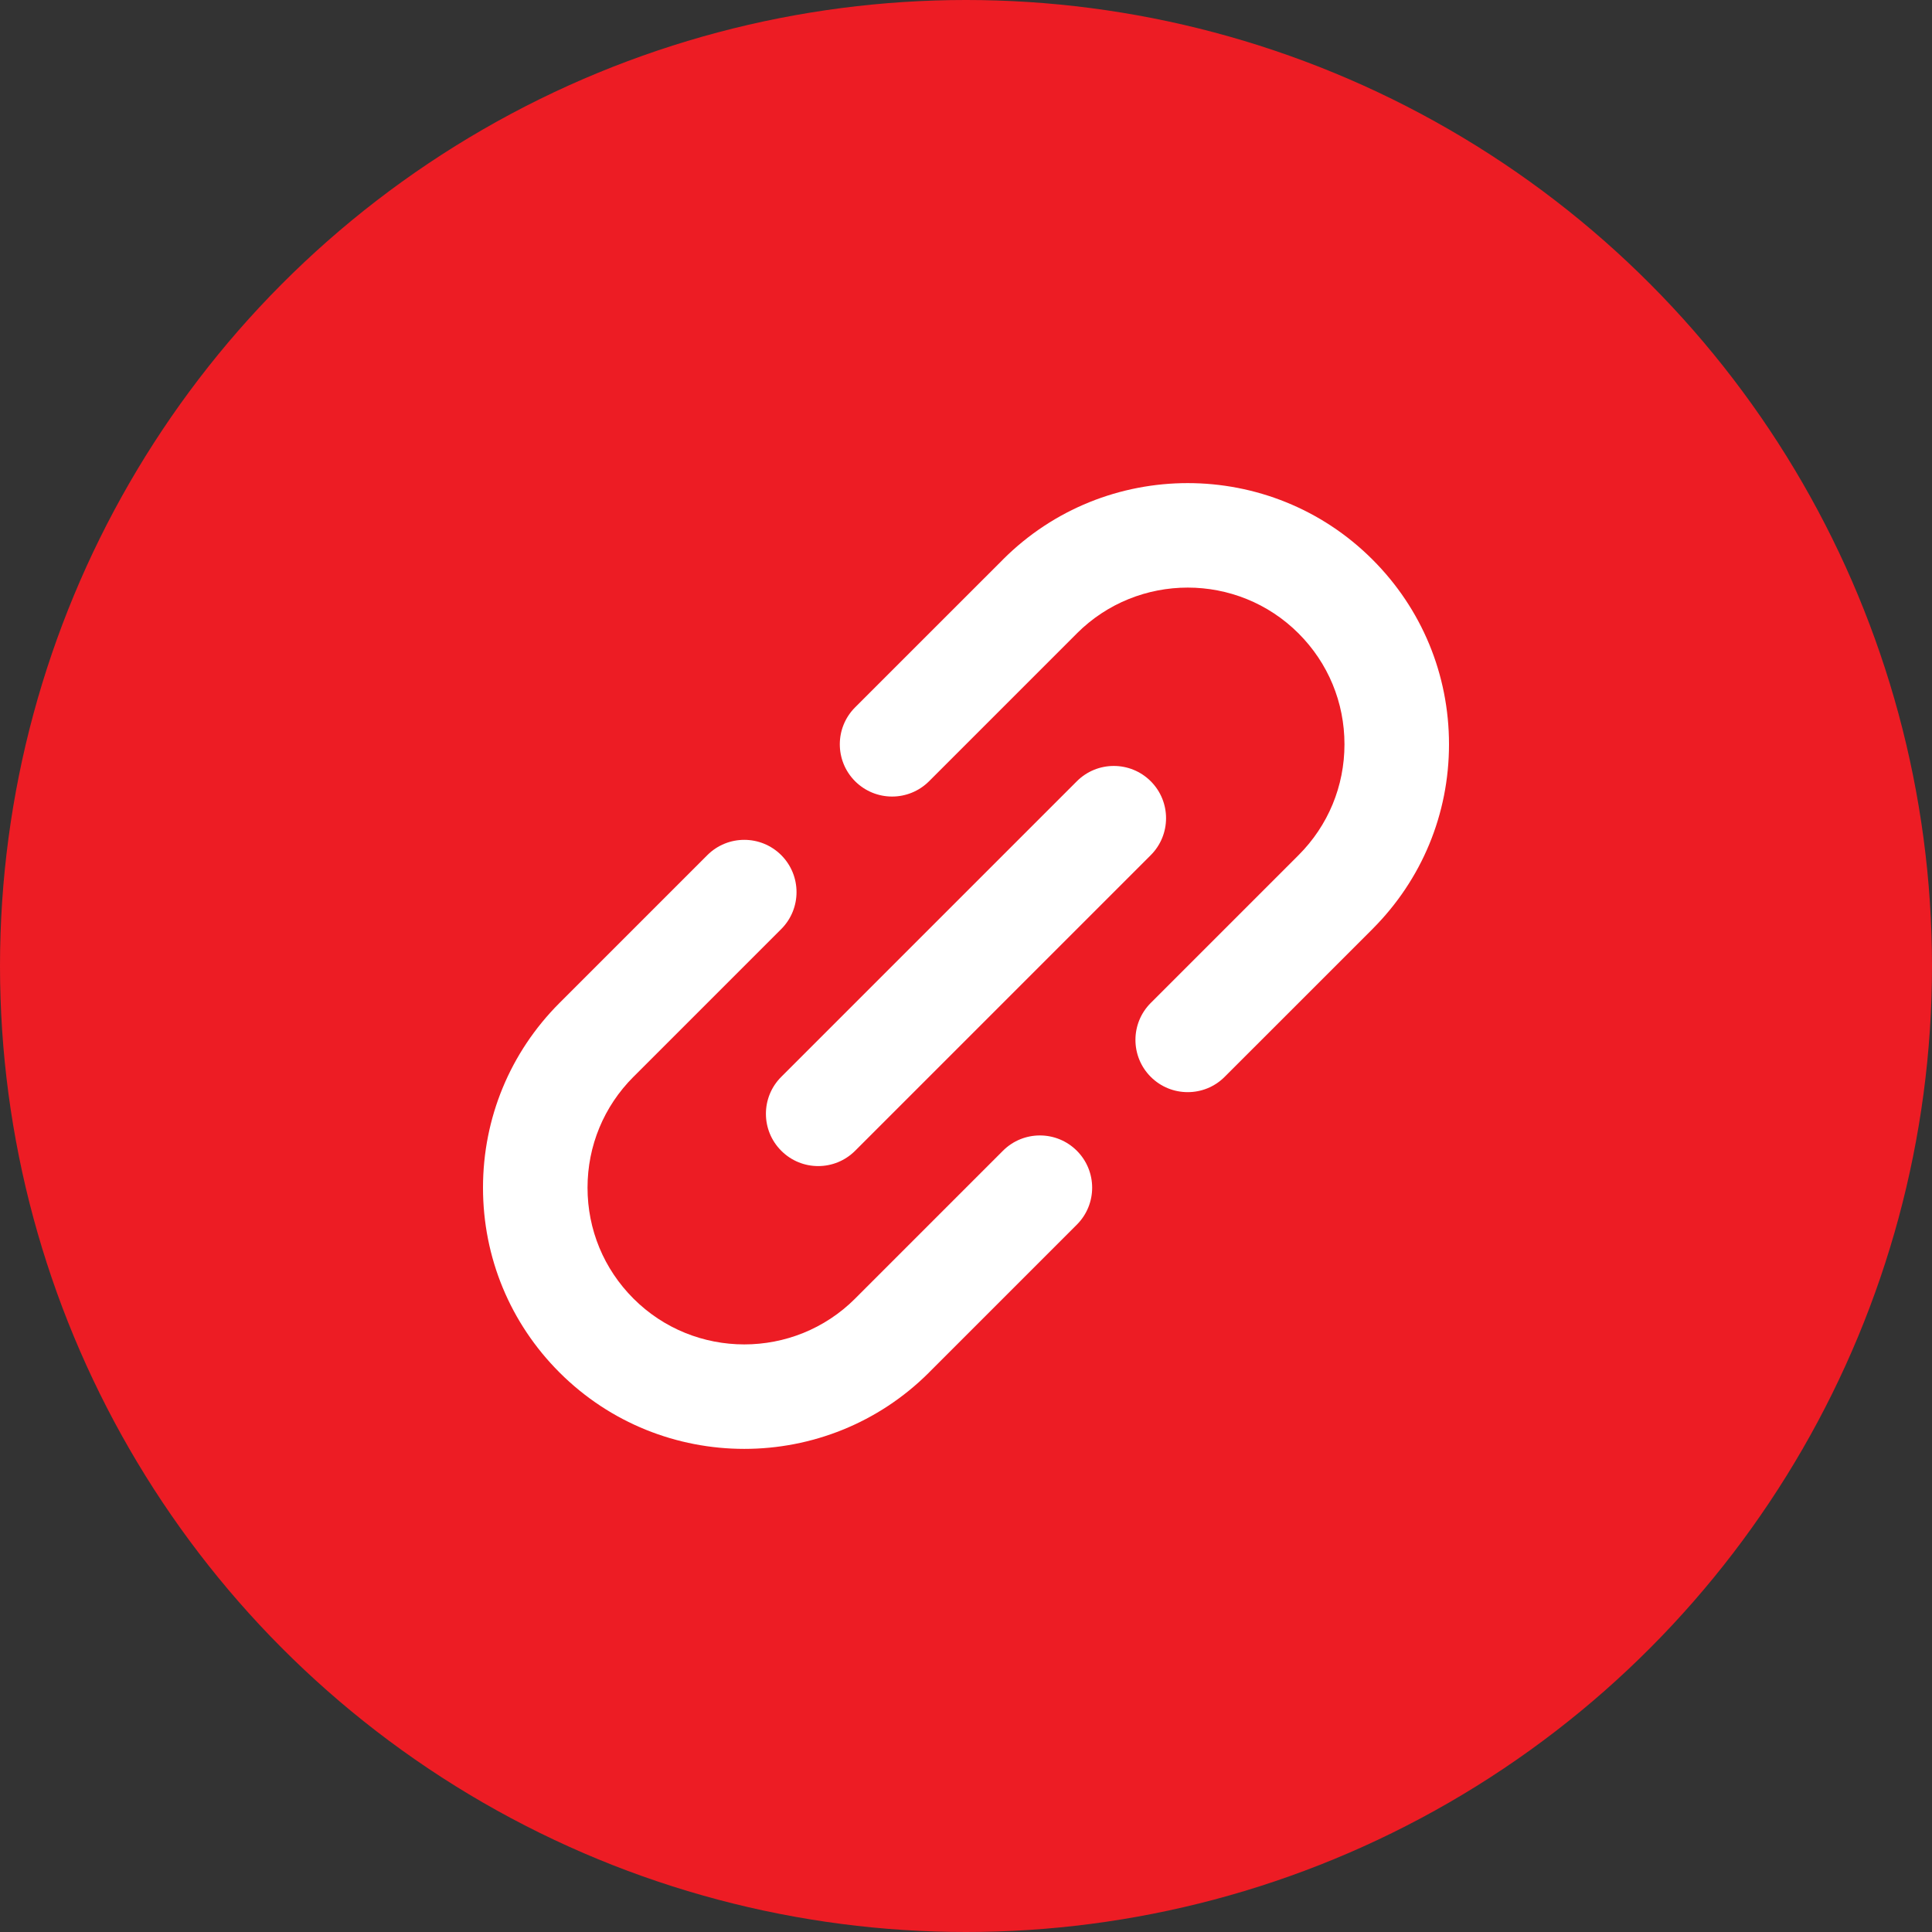
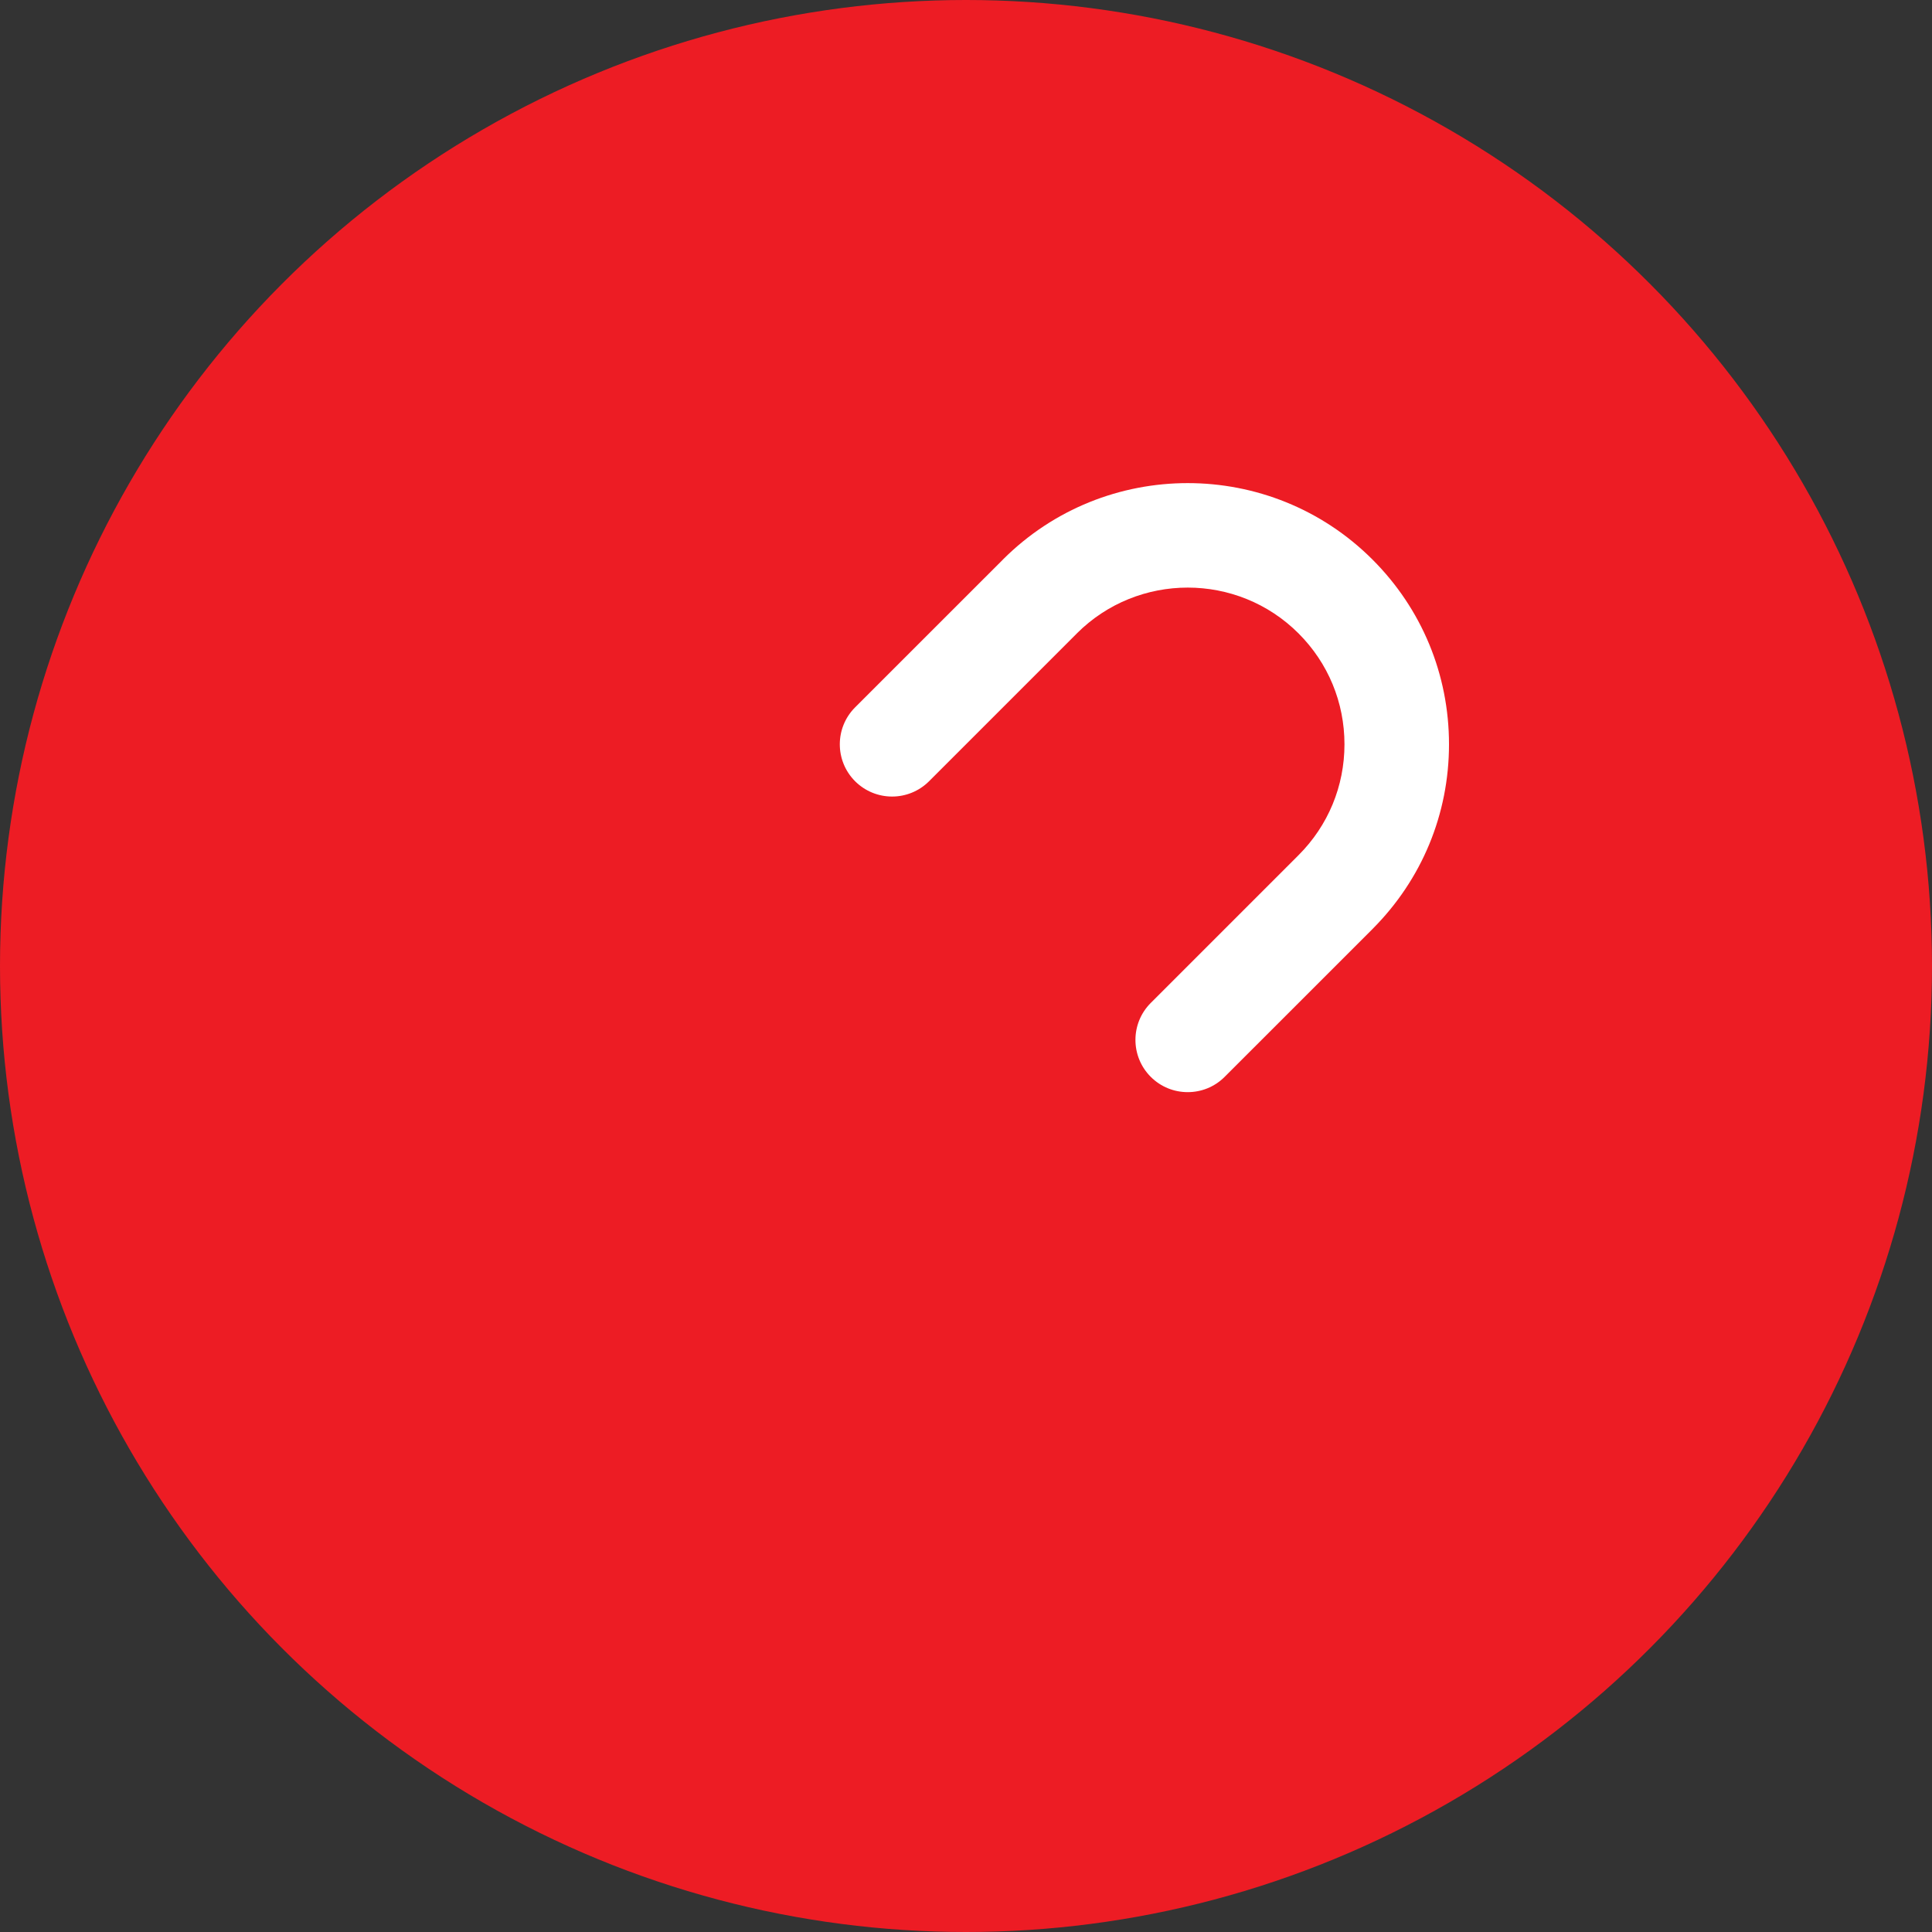
<svg xmlns="http://www.w3.org/2000/svg" width="48" height="48" viewBox="0 0 48 48" fill="none">
  <rect x="0" y="0" width="48" height="48" fill="#333333" stroke="none" />
  <circle cx="24" cy="24" r="24" fill="#ED1C24" />
  <g clip-path="url(#clip0_268_272)">
-     <path d="M24.918 28.59L21.246 32.262C21.246 32.262 21.246 32.262 21.246 32.262C21.246 32.262 21.246 32.263 21.246 32.263C19.727 33.781 17.256 33.781 15.738 32.263C15.002 31.527 14.597 30.549 14.597 29.508C14.597 28.468 15.002 27.49 15.737 26.754C15.737 26.754 15.737 26.754 15.738 26.754L19.41 23.082C19.916 22.575 19.916 21.753 19.41 21.246C18.902 20.739 18.08 20.739 17.573 21.246L13.901 24.918C13.901 24.918 13.901 24.919 13.9 24.919C12.675 26.145 12 27.775 12 29.508C12 31.242 12.675 32.873 13.901 34.099C15.167 35.364 16.829 35.997 18.492 35.997C20.154 35.997 21.816 35.364 23.082 34.099V34.099C23.082 34.099 23.082 34.098 23.082 34.098L26.754 30.426C27.261 29.919 27.261 29.097 26.754 28.59C26.247 28.083 25.425 28.083 24.918 28.59Z" fill="white" />
    <path d="M36 18.492C36 16.758 35.325 15.127 34.098 13.901C31.567 11.37 27.449 11.37 24.918 13.901C24.918 13.902 24.918 13.902 24.918 13.902L21.245 17.574C20.738 18.081 20.738 18.903 21.245 19.41C21.499 19.663 21.831 19.79 22.164 19.79C22.496 19.79 22.828 19.663 23.082 19.41L26.754 15.738C26.754 15.738 26.754 15.738 26.754 15.737C28.273 14.219 30.744 14.219 32.262 15.737C32.998 16.473 33.403 17.451 33.403 18.492C33.403 19.532 32.998 20.51 32.263 21.245C32.263 21.246 32.262 21.246 32.262 21.246L28.59 24.918C28.083 25.425 28.083 26.247 28.59 26.754C28.844 27.008 29.176 27.134 29.508 27.134C29.841 27.134 30.173 27.008 30.426 26.754L34.099 23.082C34.099 23.082 34.099 23.081 34.099 23.081C35.325 21.855 36 20.225 36 18.492Z" fill="white" />
-     <path d="M19.41 28.59C19.663 28.844 19.995 28.971 20.328 28.971C20.66 28.971 20.992 28.844 21.246 28.59L28.59 21.246C29.097 20.739 29.097 19.917 28.59 19.41C28.083 18.903 27.261 18.903 26.754 19.41L19.41 26.754C18.902 27.261 18.902 28.083 19.41 28.59Z" fill="white" />
  </g>
  <defs>
    <clipPath id="clip0_268_272">
      <rect width="24" height="24" fill="white" transform="translate(12 12)" />
    </clipPath>
  </defs>
</svg>